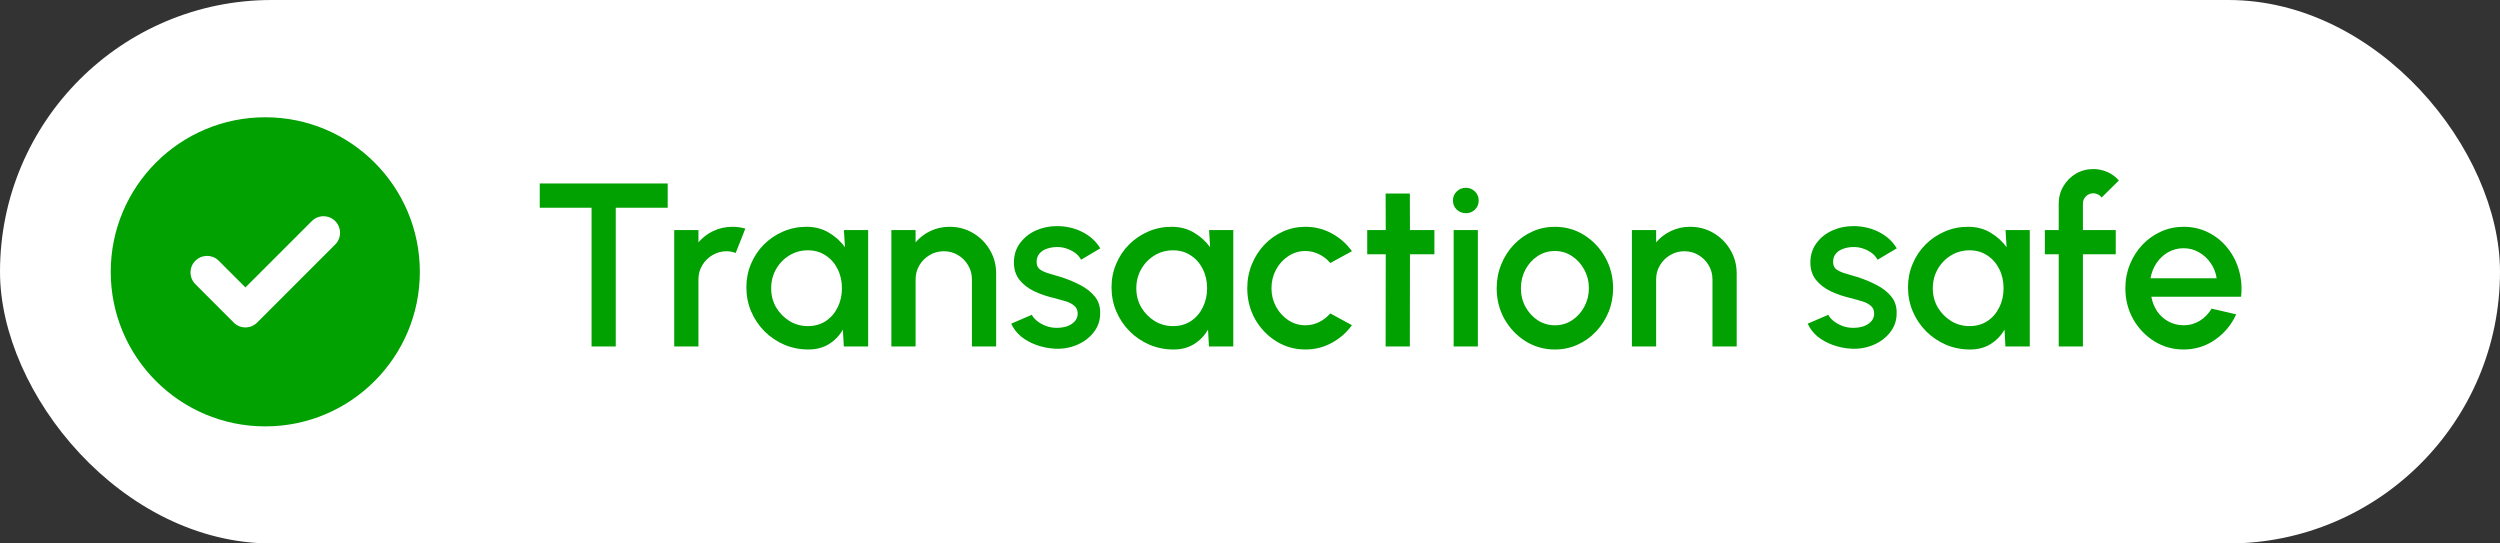
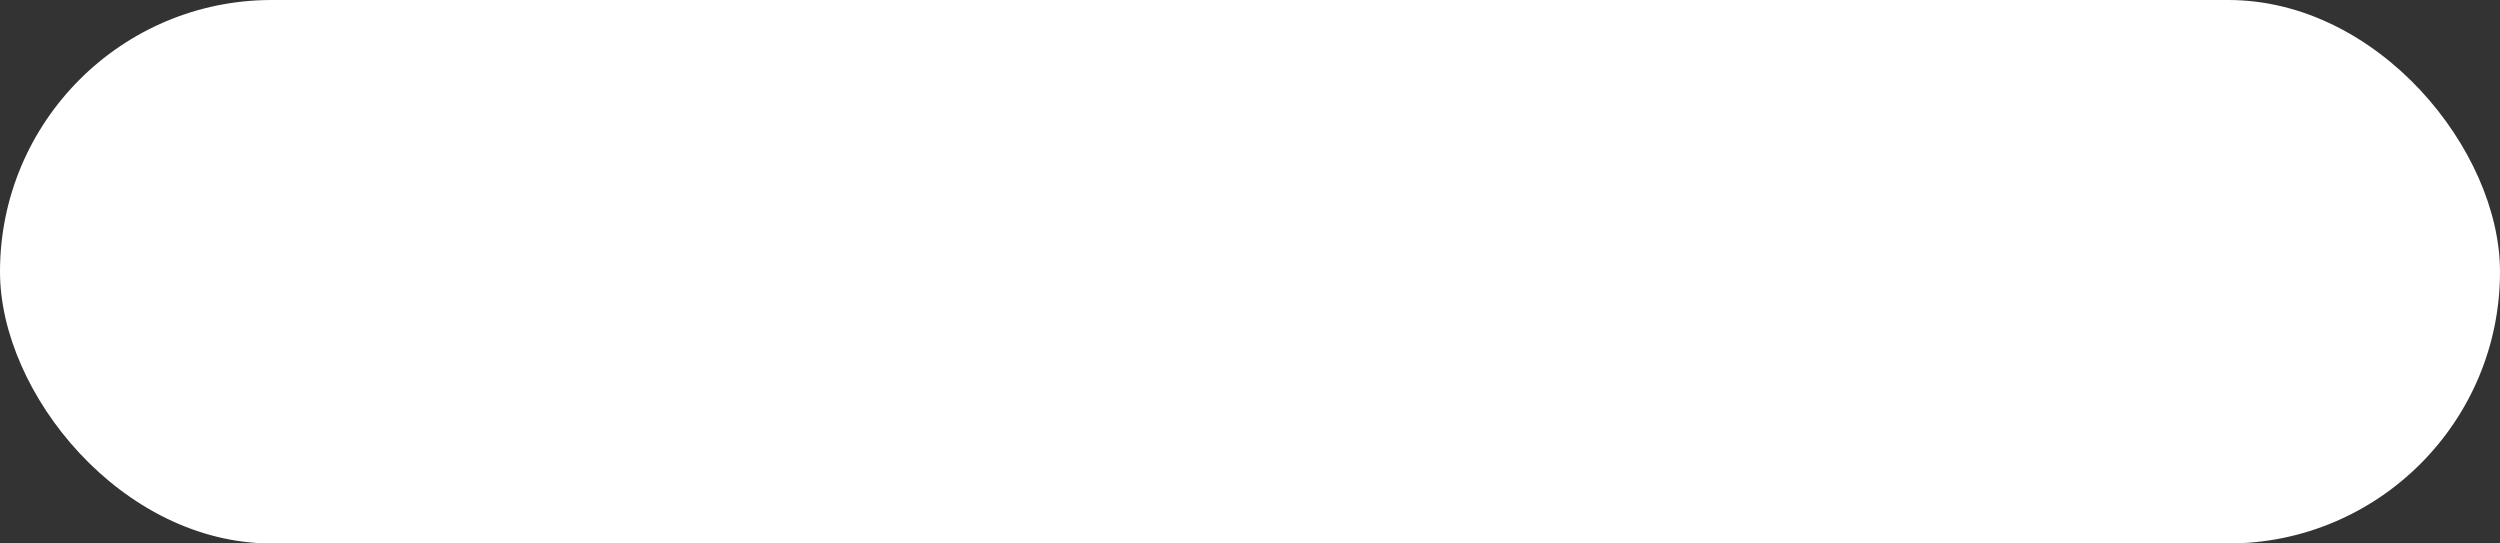
<svg xmlns="http://www.w3.org/2000/svg" width="184" height="40" viewBox="0 0 184 40" fill="none">
  <rect x="0" y="0" width="184" height="40" fill="#333333" stroke="none" />
  <rect width="184" height="40" rx="20" fill="white" />
-   <path fill-rule="evenodd" clip-rule="evenodd" d="M19.525 8.631C25.806 8.631 30.9 13.725 30.9 20.007C30.9 26.288 25.806 31.382 19.525 31.382C13.243 31.382 8.15 26.288 8.15 20.007C8.15 13.725 13.243 8.631 19.525 8.631ZM17.163 23.701L14.378 20.914C13.903 20.439 13.903 19.665 14.378 19.191C14.852 18.716 15.63 18.719 16.101 19.191L18.064 21.155L22.949 16.271C23.423 15.797 24.197 15.797 24.672 16.271C25.147 16.746 25.146 17.521 24.672 17.995L18.925 23.742C18.451 24.216 17.676 24.217 17.201 23.742C17.188 23.729 17.175 23.715 17.163 23.701Z" fill="#00A100" />
-   <path d="M49.142 13.505V15.287H45.32V25.5H43.538V15.287H39.725V13.505H49.142ZM49.623 25.5V16.932H51.406V17.84C51.703 17.486 52.068 17.206 52.502 17C52.937 16.795 53.405 16.692 53.907 16.692C54.227 16.692 54.544 16.735 54.858 16.821L54.147 18.62C53.925 18.534 53.702 18.491 53.479 18.491C53.102 18.491 52.757 18.586 52.442 18.774C52.128 18.957 51.877 19.205 51.688 19.52C51.5 19.834 51.406 20.182 51.406 20.565V25.5H49.623ZM62.113 16.932H63.895V25.5H62.104L62.036 24.258C61.785 24.698 61.445 25.052 61.016 25.32C60.588 25.588 60.082 25.723 59.5 25.723C58.871 25.723 58.28 25.606 57.726 25.372C57.172 25.132 56.684 24.8 56.261 24.378C55.844 23.955 55.519 23.469 55.284 22.921C55.05 22.367 54.933 21.773 54.933 21.139C54.933 20.528 55.047 19.954 55.276 19.417C55.504 18.874 55.821 18.4 56.227 17.994C56.632 17.589 57.101 17.272 57.632 17.043C58.169 16.809 58.743 16.692 59.354 16.692C59.977 16.692 60.525 16.835 60.999 17.12C61.479 17.4 61.876 17.76 62.19 18.2L62.113 16.932ZM59.457 24.001C59.959 24.001 60.399 23.878 60.776 23.632C61.153 23.381 61.445 23.044 61.65 22.621C61.862 22.198 61.967 21.73 61.967 21.216C61.967 20.696 61.862 20.225 61.65 19.802C61.439 19.38 61.145 19.045 60.768 18.8C60.397 18.549 59.959 18.423 59.457 18.423C58.96 18.423 58.506 18.549 58.095 18.8C57.683 19.051 57.358 19.388 57.118 19.811C56.878 20.233 56.758 20.702 56.758 21.216C56.758 21.736 56.881 22.207 57.126 22.63C57.378 23.047 57.706 23.381 58.112 23.632C58.523 23.878 58.971 24.001 59.457 24.001ZM73.316 20.128V25.5H71.534V20.565C71.534 20.182 71.44 19.834 71.251 19.52C71.068 19.205 70.82 18.957 70.506 18.774C70.197 18.586 69.849 18.491 69.46 18.491C69.083 18.491 68.738 18.586 68.424 18.774C68.109 18.957 67.858 19.205 67.67 19.52C67.481 19.834 67.387 20.182 67.387 20.565V25.5H65.605V16.932H67.387V17.84C67.684 17.486 68.05 17.206 68.484 17C68.918 16.795 69.386 16.692 69.889 16.692C70.523 16.692 71.1 16.846 71.62 17.155C72.139 17.463 72.551 17.877 72.853 18.397C73.162 18.917 73.316 19.494 73.316 20.128ZM77.597 25.663C77.145 25.634 76.706 25.543 76.277 25.389C75.849 25.234 75.472 25.026 75.146 24.763C74.826 24.495 74.587 24.18 74.427 23.821L75.943 23.169C76.017 23.324 76.146 23.475 76.329 23.624C76.517 23.772 76.737 23.895 76.988 23.992C77.24 24.083 77.502 24.129 77.777 24.129C78.045 24.129 78.293 24.092 78.522 24.018C78.756 23.938 78.948 23.818 79.096 23.658C79.245 23.498 79.319 23.307 79.319 23.084C79.319 22.832 79.233 22.638 79.062 22.501C78.896 22.358 78.688 22.25 78.436 22.176C78.185 22.101 77.934 22.03 77.682 21.961C77.123 21.836 76.609 21.664 76.14 21.447C75.677 21.225 75.309 20.942 75.035 20.599C74.761 20.251 74.624 19.825 74.624 19.323C74.624 18.774 74.772 18.3 75.069 17.9C75.366 17.495 75.755 17.183 76.234 16.966C76.72 16.749 77.237 16.641 77.785 16.641C78.471 16.641 79.099 16.786 79.67 17.078C80.241 17.369 80.678 17.769 80.981 18.277L79.567 19.117C79.482 18.945 79.353 18.791 79.182 18.654C79.01 18.517 78.816 18.409 78.599 18.329C78.382 18.243 78.156 18.194 77.922 18.183C77.631 18.172 77.36 18.206 77.108 18.286C76.863 18.36 76.666 18.48 76.517 18.646C76.369 18.811 76.294 19.023 76.294 19.28C76.294 19.531 76.383 19.72 76.56 19.845C76.737 19.965 76.96 20.062 77.228 20.136C77.502 20.211 77.782 20.294 78.068 20.385C78.576 20.545 79.053 20.742 79.499 20.976C79.944 21.205 80.304 21.487 80.578 21.824C80.853 22.161 80.984 22.573 80.972 23.058C80.972 23.595 80.81 24.066 80.484 24.472C80.164 24.877 79.747 25.186 79.233 25.397C78.719 25.608 78.174 25.697 77.597 25.663ZM88.988 16.932H90.77V25.5H88.98L88.911 24.258C88.66 24.698 88.32 25.052 87.892 25.32C87.463 25.588 86.958 25.723 86.375 25.723C85.747 25.723 85.156 25.606 84.602 25.372C84.047 25.132 83.559 24.8 83.136 24.378C82.719 23.955 82.394 23.469 82.16 22.921C81.925 22.367 81.808 21.773 81.808 21.139C81.808 20.528 81.923 19.954 82.151 19.417C82.38 18.874 82.697 18.4 83.102 17.994C83.508 17.589 83.976 17.272 84.507 17.043C85.044 16.809 85.618 16.692 86.23 16.692C86.852 16.692 87.4 16.835 87.874 17.12C88.354 17.4 88.751 17.76 89.066 18.2L88.988 16.932ZM86.332 24.001C86.835 24.001 87.275 23.878 87.652 23.632C88.029 23.381 88.32 23.044 88.526 22.621C88.737 22.198 88.843 21.73 88.843 21.216C88.843 20.696 88.737 20.225 88.526 19.802C88.314 19.38 88.02 19.045 87.643 18.8C87.272 18.549 86.835 18.423 86.332 18.423C85.835 18.423 85.381 18.549 84.97 18.8C84.559 19.051 84.233 19.388 83.993 19.811C83.753 20.233 83.633 20.702 83.633 21.216C83.633 21.736 83.756 22.207 84.002 22.63C84.253 23.047 84.582 23.381 84.987 23.632C85.398 23.878 85.847 24.001 86.332 24.001ZM97.908 23.067L99.501 23.932C99.113 24.475 98.619 24.909 98.019 25.234C97.425 25.56 96.78 25.723 96.083 25.723C95.294 25.723 94.575 25.52 93.924 25.114C93.278 24.709 92.761 24.166 92.373 23.486C91.99 22.801 91.799 22.044 91.799 21.216C91.799 20.588 91.91 20.002 92.133 19.46C92.356 18.911 92.661 18.431 93.05 18.02C93.444 17.603 93.901 17.278 94.421 17.043C94.94 16.809 95.495 16.692 96.083 16.692C96.78 16.692 97.425 16.855 98.019 17.18C98.619 17.506 99.113 17.943 99.501 18.491L97.908 19.357C97.668 19.071 97.388 18.854 97.068 18.706C96.748 18.551 96.42 18.474 96.083 18.474C95.614 18.474 95.189 18.603 94.806 18.86C94.429 19.111 94.129 19.445 93.906 19.862C93.689 20.273 93.581 20.725 93.581 21.216C93.581 21.701 93.692 22.153 93.915 22.57C94.138 22.981 94.438 23.312 94.815 23.564C95.197 23.815 95.62 23.941 96.083 23.941C96.437 23.941 96.774 23.861 97.094 23.701C97.414 23.541 97.685 23.329 97.908 23.067ZM105.572 18.714H103.773L103.764 25.5H101.982L101.991 18.714H100.628V16.932H101.991L101.982 14.242H103.764L103.773 16.932H105.572V18.714ZM106.989 16.932H108.771V25.5H106.989V16.932ZM107.897 15.69C107.623 15.69 107.394 15.601 107.212 15.424C107.029 15.247 106.938 15.024 106.938 14.756C106.938 14.493 107.029 14.273 107.212 14.096C107.394 13.913 107.62 13.822 107.889 13.822C108.151 13.822 108.374 13.913 108.557 14.096C108.74 14.273 108.831 14.493 108.831 14.756C108.831 15.024 108.74 15.247 108.557 15.424C108.38 15.601 108.16 15.69 107.897 15.69ZM114.44 25.723C113.652 25.723 112.932 25.52 112.281 25.114C111.636 24.709 111.119 24.166 110.73 23.486C110.348 22.801 110.156 22.044 110.156 21.216C110.156 20.588 110.268 20.002 110.491 19.46C110.713 18.911 111.019 18.431 111.407 18.02C111.801 17.603 112.258 17.278 112.778 17.043C113.298 16.809 113.852 16.692 114.44 16.692C115.229 16.692 115.946 16.895 116.591 17.3C117.242 17.706 117.759 18.252 118.142 18.937C118.53 19.622 118.724 20.382 118.724 21.216C118.724 21.839 118.613 22.421 118.39 22.964C118.167 23.506 117.859 23.986 117.465 24.403C117.077 24.815 116.622 25.137 116.103 25.372C115.589 25.606 115.034 25.723 114.44 25.723ZM114.44 23.941C114.915 23.941 115.34 23.815 115.717 23.564C116.094 23.312 116.391 22.981 116.608 22.57C116.831 22.153 116.942 21.701 116.942 21.216C116.942 20.719 116.828 20.262 116.6 19.845C116.377 19.428 116.077 19.097 115.7 18.851C115.323 18.6 114.903 18.474 114.44 18.474C113.972 18.474 113.546 18.6 113.164 18.851C112.787 19.103 112.487 19.437 112.264 19.854C112.047 20.271 111.939 20.725 111.939 21.216C111.939 21.724 112.053 22.184 112.281 22.595C112.51 23.007 112.812 23.335 113.189 23.581C113.572 23.821 113.989 23.941 114.44 23.941ZM127.82 20.128V25.5H126.038V20.565C126.038 20.182 125.943 19.834 125.755 19.52C125.572 19.205 125.324 18.957 125.01 18.774C124.701 18.586 124.353 18.491 123.964 18.491C123.587 18.491 123.242 18.586 122.928 18.774C122.613 18.957 122.362 19.205 122.174 19.52C121.985 19.834 121.891 20.182 121.891 20.565V25.5H120.109V16.932H121.891V17.84C122.188 17.486 122.553 17.206 122.988 17C123.422 16.795 123.89 16.692 124.393 16.692C125.027 16.692 125.604 16.846 126.123 17.155C126.643 17.463 127.054 17.877 127.357 18.397C127.666 18.917 127.82 19.494 127.82 20.128ZM136.217 25.663C135.766 25.634 135.326 25.543 134.898 25.389C134.469 25.234 134.092 25.026 133.767 24.763C133.447 24.495 133.207 24.18 133.047 23.821L134.564 23.169C134.638 23.324 134.766 23.475 134.949 23.624C135.138 23.772 135.358 23.895 135.609 23.992C135.86 24.083 136.123 24.129 136.397 24.129C136.666 24.129 136.914 24.092 137.143 24.018C137.377 23.938 137.568 23.818 137.717 23.658C137.865 23.498 137.939 23.307 137.939 23.084C137.939 22.832 137.854 22.638 137.682 22.501C137.517 22.358 137.308 22.25 137.057 22.176C136.806 22.101 136.554 22.03 136.303 21.961C135.743 21.836 135.229 21.664 134.761 21.447C134.298 21.225 133.93 20.942 133.655 20.599C133.381 20.251 133.244 19.825 133.244 19.323C133.244 18.774 133.393 18.3 133.69 17.9C133.987 17.495 134.375 17.183 134.855 16.966C135.34 16.749 135.857 16.641 136.406 16.641C137.091 16.641 137.719 16.786 138.291 17.078C138.862 17.369 139.299 17.769 139.602 18.277L138.188 19.117C138.102 18.945 137.974 18.791 137.802 18.654C137.631 18.517 137.437 18.409 137.22 18.329C137.003 18.243 136.777 18.194 136.543 18.183C136.251 18.172 135.98 18.206 135.729 18.286C135.483 18.36 135.286 18.48 135.138 18.646C134.989 18.811 134.915 19.023 134.915 19.28C134.915 19.531 135.003 19.72 135.18 19.845C135.358 19.965 135.58 20.062 135.849 20.136C136.123 20.211 136.403 20.294 136.688 20.385C137.197 20.545 137.674 20.742 138.119 20.976C138.565 21.205 138.925 21.487 139.199 21.824C139.473 22.161 139.604 22.573 139.593 23.058C139.593 23.595 139.43 24.066 139.105 24.472C138.785 24.877 138.368 25.186 137.854 25.397C137.34 25.608 136.794 25.697 136.217 25.663ZM147.609 16.932H149.391V25.5H147.6L147.532 24.258C147.28 24.698 146.941 25.052 146.512 25.32C146.084 25.588 145.578 25.723 144.996 25.723C144.367 25.723 143.776 25.606 143.222 25.372C142.668 25.132 142.18 24.8 141.757 24.378C141.34 23.955 141.014 23.469 140.78 22.921C140.546 22.367 140.429 21.773 140.429 21.139C140.429 20.528 140.543 19.954 140.772 19.417C141 18.874 141.317 18.4 141.723 17.994C142.128 17.589 142.597 17.272 143.128 17.043C143.665 16.809 144.239 16.692 144.85 16.692C145.473 16.692 146.021 16.835 146.495 17.12C146.975 17.4 147.372 17.76 147.686 18.2L147.609 16.932ZM144.953 24.001C145.455 24.001 145.895 23.878 146.272 23.632C146.649 23.381 146.941 23.044 147.146 22.621C147.358 22.198 147.463 21.73 147.463 21.216C147.463 20.696 147.358 20.225 147.146 19.802C146.935 19.38 146.641 19.045 146.264 18.8C145.892 18.549 145.455 18.423 144.953 18.423C144.456 18.423 144.002 18.549 143.59 18.8C143.179 19.051 142.854 19.388 142.614 19.811C142.374 20.233 142.254 20.702 142.254 21.216C142.254 21.736 142.377 22.207 142.622 22.63C142.874 23.047 143.202 23.381 143.608 23.632C144.019 23.878 144.467 24.001 144.953 24.001ZM153.303 14.987V16.932H155.719V18.714H153.303V25.5H151.521V18.714H150.501V16.932H151.521V14.987C151.521 14.519 151.635 14.093 151.863 13.71C152.092 13.322 152.397 13.014 152.78 12.785C153.168 12.557 153.6 12.442 154.074 12.442C154.417 12.442 154.751 12.511 155.076 12.648C155.402 12.785 155.693 12.996 155.95 13.282L154.674 14.541C154.611 14.439 154.522 14.362 154.408 14.31C154.299 14.253 154.188 14.225 154.074 14.225C153.862 14.225 153.68 14.299 153.525 14.447C153.377 14.596 153.303 14.776 153.303 14.987ZM160.711 25.723C159.923 25.723 159.203 25.52 158.552 25.114C157.906 24.709 157.389 24.166 157.001 23.486C156.618 22.801 156.427 22.044 156.427 21.216C156.427 20.588 156.538 20.002 156.761 19.46C156.984 18.911 157.289 18.431 157.678 18.02C158.072 17.603 158.529 17.278 159.049 17.043C159.569 16.809 160.123 16.692 160.711 16.692C161.368 16.692 161.97 16.829 162.519 17.103C163.067 17.372 163.536 17.746 163.924 18.226C164.312 18.7 164.598 19.248 164.781 19.871C164.964 20.488 165.018 21.145 164.944 21.841H158.338C158.412 22.236 158.555 22.593 158.766 22.913C158.983 23.227 159.257 23.475 159.589 23.658C159.926 23.841 160.3 23.935 160.711 23.941C161.145 23.941 161.539 23.832 161.893 23.615C162.253 23.398 162.547 23.098 162.776 22.715L164.584 23.135C164.241 23.895 163.724 24.517 163.033 25.003C162.342 25.483 161.568 25.723 160.711 25.723ZM158.278 20.479H163.144C163.087 20.068 162.941 19.697 162.707 19.365C162.479 19.028 162.19 18.763 161.842 18.569C161.499 18.369 161.122 18.269 160.711 18.269C160.305 18.269 159.928 18.366 159.58 18.56C159.237 18.754 158.952 19.02 158.723 19.357C158.5 19.688 158.352 20.062 158.278 20.479Z" fill="#00A100" />
</svg>